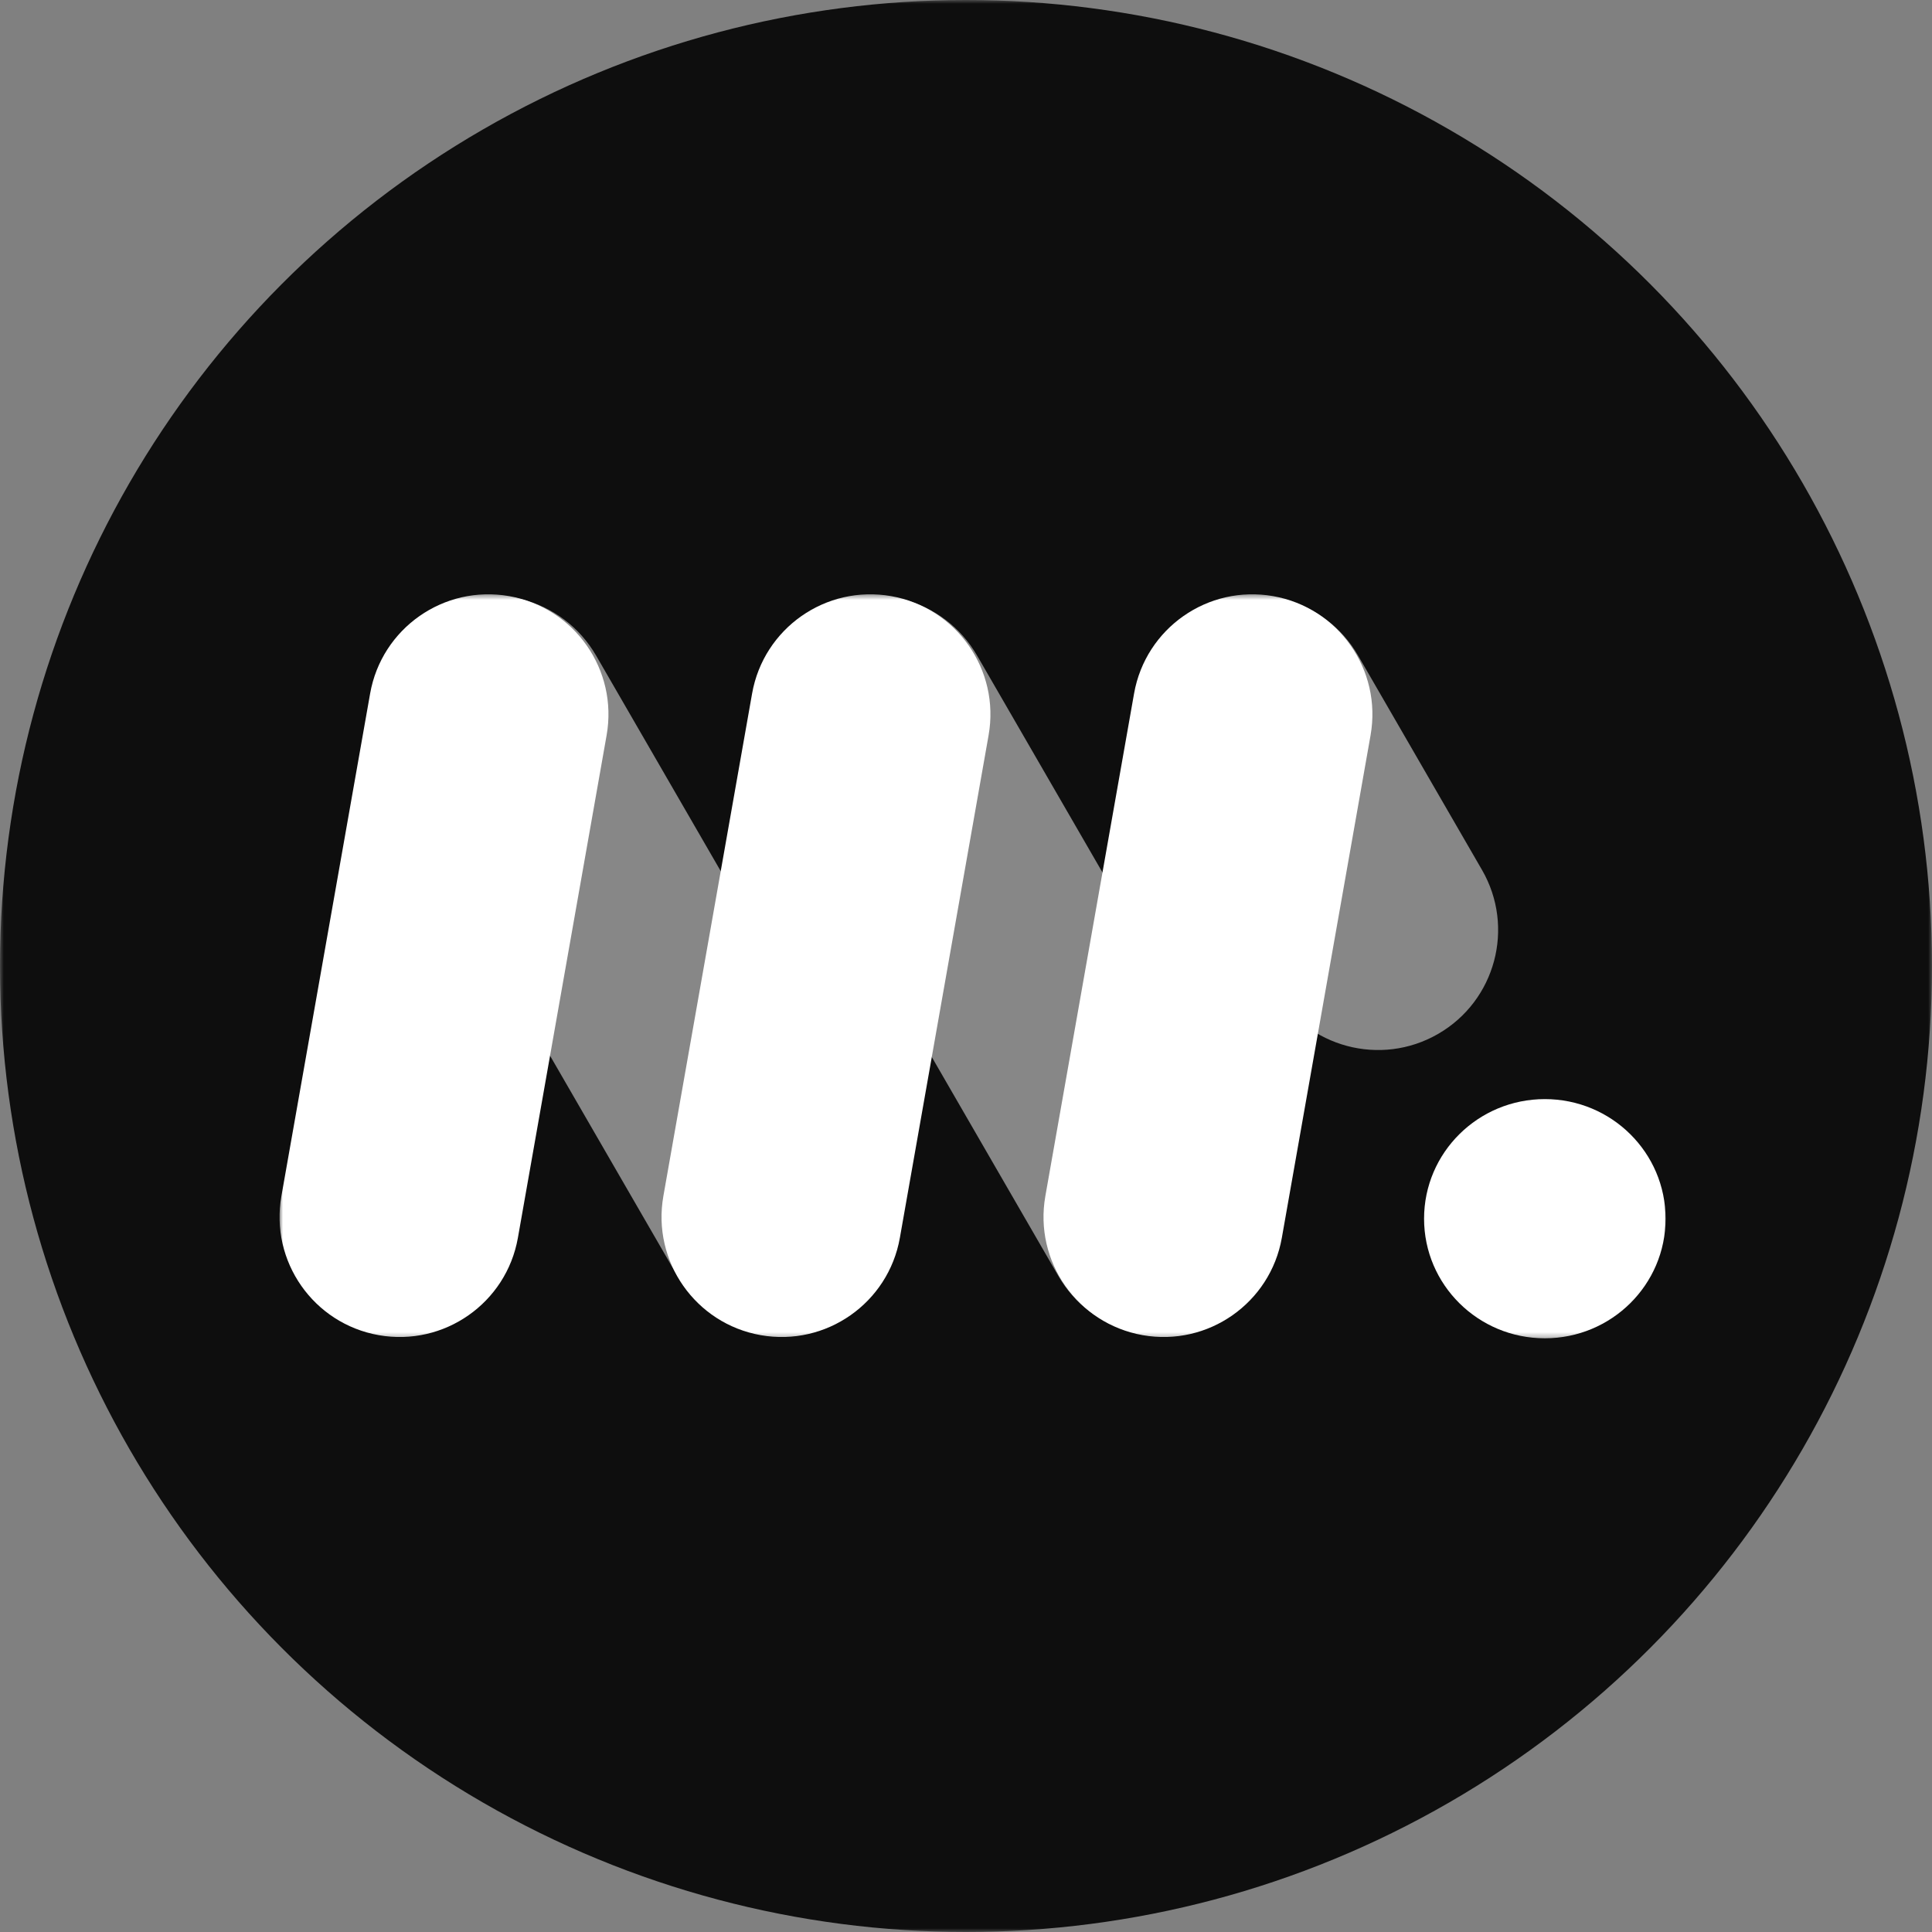
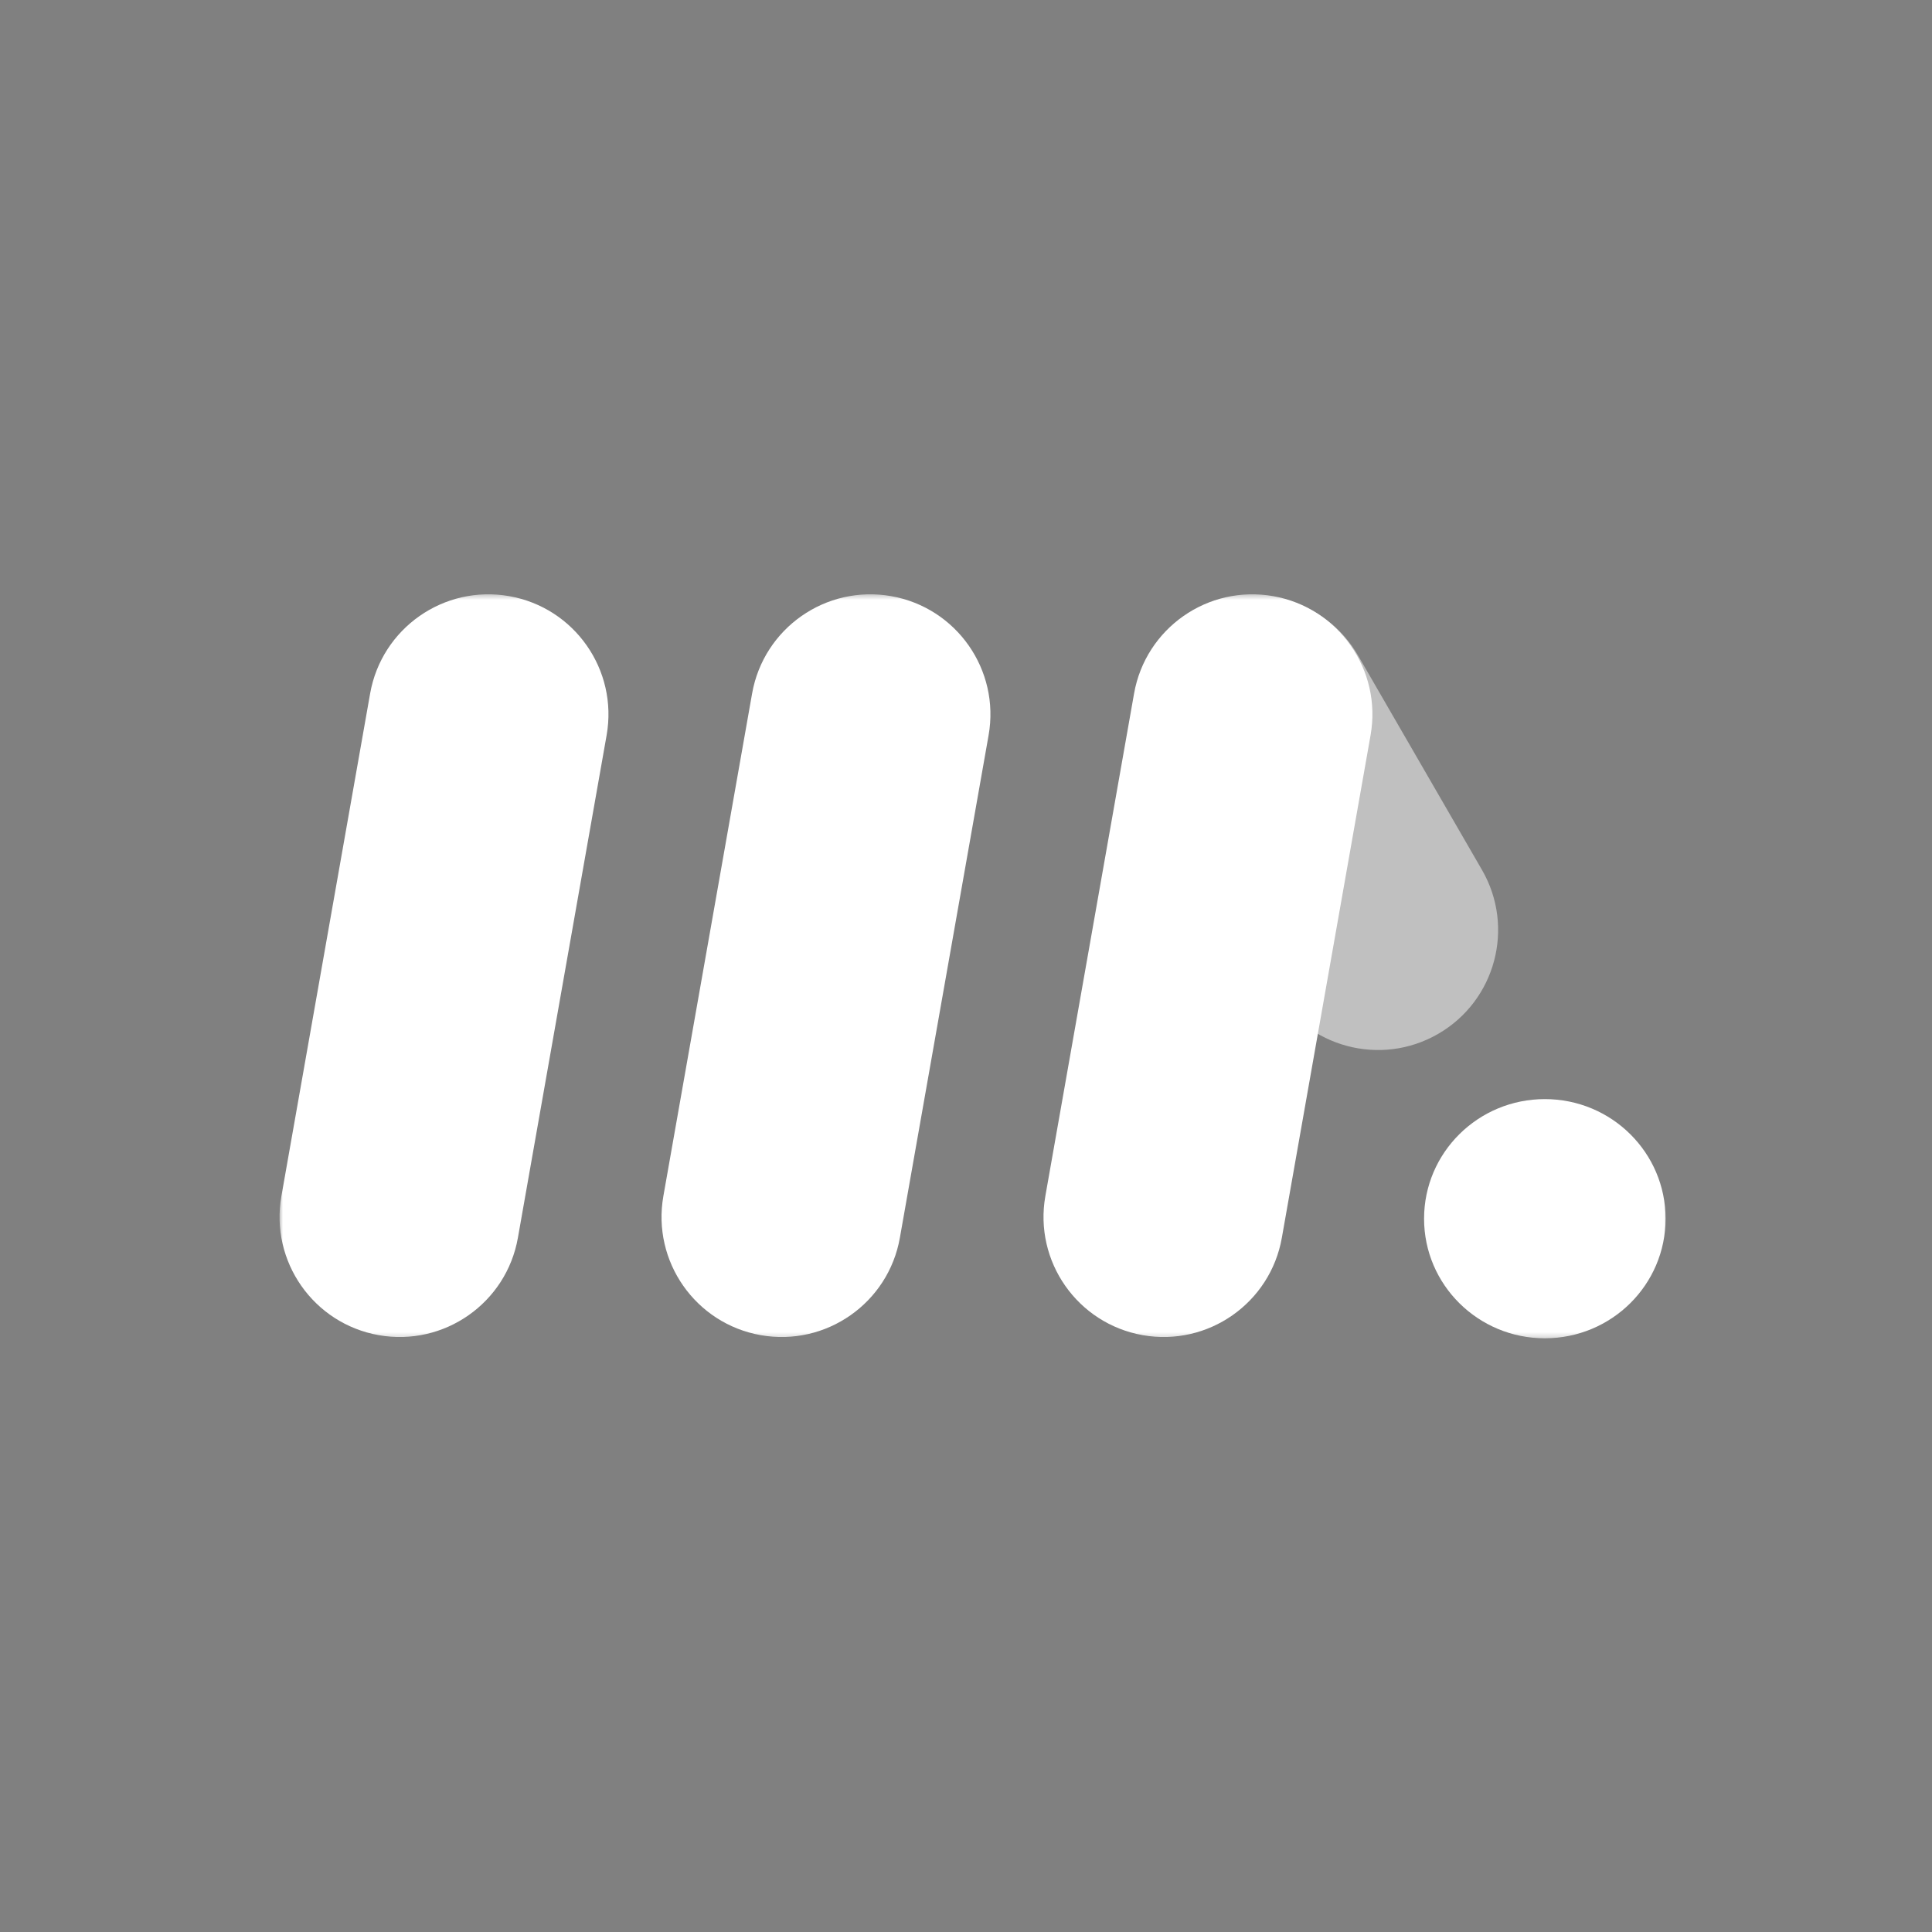
<svg xmlns="http://www.w3.org/2000/svg" width="256" height="256" viewBox="0 0 256 256" fill="none">
  <rect x="0" y="0" width="256" height="256" fill="#808080" stroke="none" />
  <mask id="mask0_721_5159" style="mask-type:alpha" maskUnits="userSpaceOnUse" x="0" y="0" width="256" height="256">
    <rect width="256" height="256" fill="#D9D9D9" />
  </mask>
  <g mask="url(#mask0_721_5159)">
-     <circle cx="128" cy="128" r="128" fill="#0E0E0E" />
    <mask id="mask1_721_5159" style="mask-type:alpha" maskUnits="userSpaceOnUse" x="37" y="78" width="185" height="100">
      <rect x="37" y="78.557" width="184.007" height="99.081" fill="#D9D9D9" />
    </mask>
    <g mask="url(#mask1_721_5159)">
-       <path d="M51.427 102.772C47.029 95.165 49.633 85.436 57.243 81.043C64.852 76.65 74.586 79.255 78.984 86.862L117.307 153.148C121.705 160.756 119.101 170.484 111.491 174.877C103.882 179.271 94.147 176.666 89.75 169.059L51.427 102.772Z" fill="white" fill-opacity="0.5" />
-       <path d="M101.91 102.772C97.512 95.165 100.116 85.436 107.725 81.043C115.335 76.65 125.069 79.255 129.467 86.862L167.789 153.148C172.187 160.756 169.584 170.484 161.974 174.877C154.364 179.271 144.63 176.666 140.232 169.059L101.91 102.772Z" fill="white" fill-opacity="0.5" />
      <path d="M152.393 102.772C147.995 95.165 150.598 85.436 158.208 81.043C165.818 76.65 175.552 79.255 179.95 86.862L196.373 115.27C200.771 122.877 198.168 132.606 190.558 136.999C182.948 141.393 173.214 138.788 168.816 131.18L152.393 102.772Z" fill="white" fill-opacity="0.5" />
      <path d="M220.698 161.483C220.698 170.235 213.535 177.33 204.698 177.33C195.861 177.33 188.697 170.235 188.697 161.483C188.697 152.732 195.861 145.637 204.698 145.637C213.535 145.637 220.698 152.732 220.698 161.483Z" fill="white" />
      <path d="M49.044 91.897C50.571 83.244 58.825 77.467 67.478 78.992C76.132 80.518 81.908 88.77 80.38 97.423L68.625 164.011C67.097 172.664 58.844 178.442 50.19 176.916C41.537 175.39 35.76 167.138 37.288 158.485L49.044 91.897Z" fill="white" />
      <path d="M99.657 91.897C101.185 83.244 109.438 77.467 118.092 78.992C126.745 80.518 132.521 88.77 130.994 97.423L119.238 164.011C117.71 172.664 109.457 178.442 100.804 176.916C92.15 175.39 86.374 167.138 87.901 158.485L99.657 91.897Z" fill="white" />
      <path d="M150.27 91.897C151.798 83.244 160.052 77.467 168.705 78.992C177.358 80.518 183.135 88.77 181.607 97.423L169.851 164.011C168.324 172.664 160.07 178.442 151.417 176.916C142.764 175.39 136.987 167.138 138.515 158.485L150.27 91.897Z" fill="white" />
    </g>
  </g>
</svg>